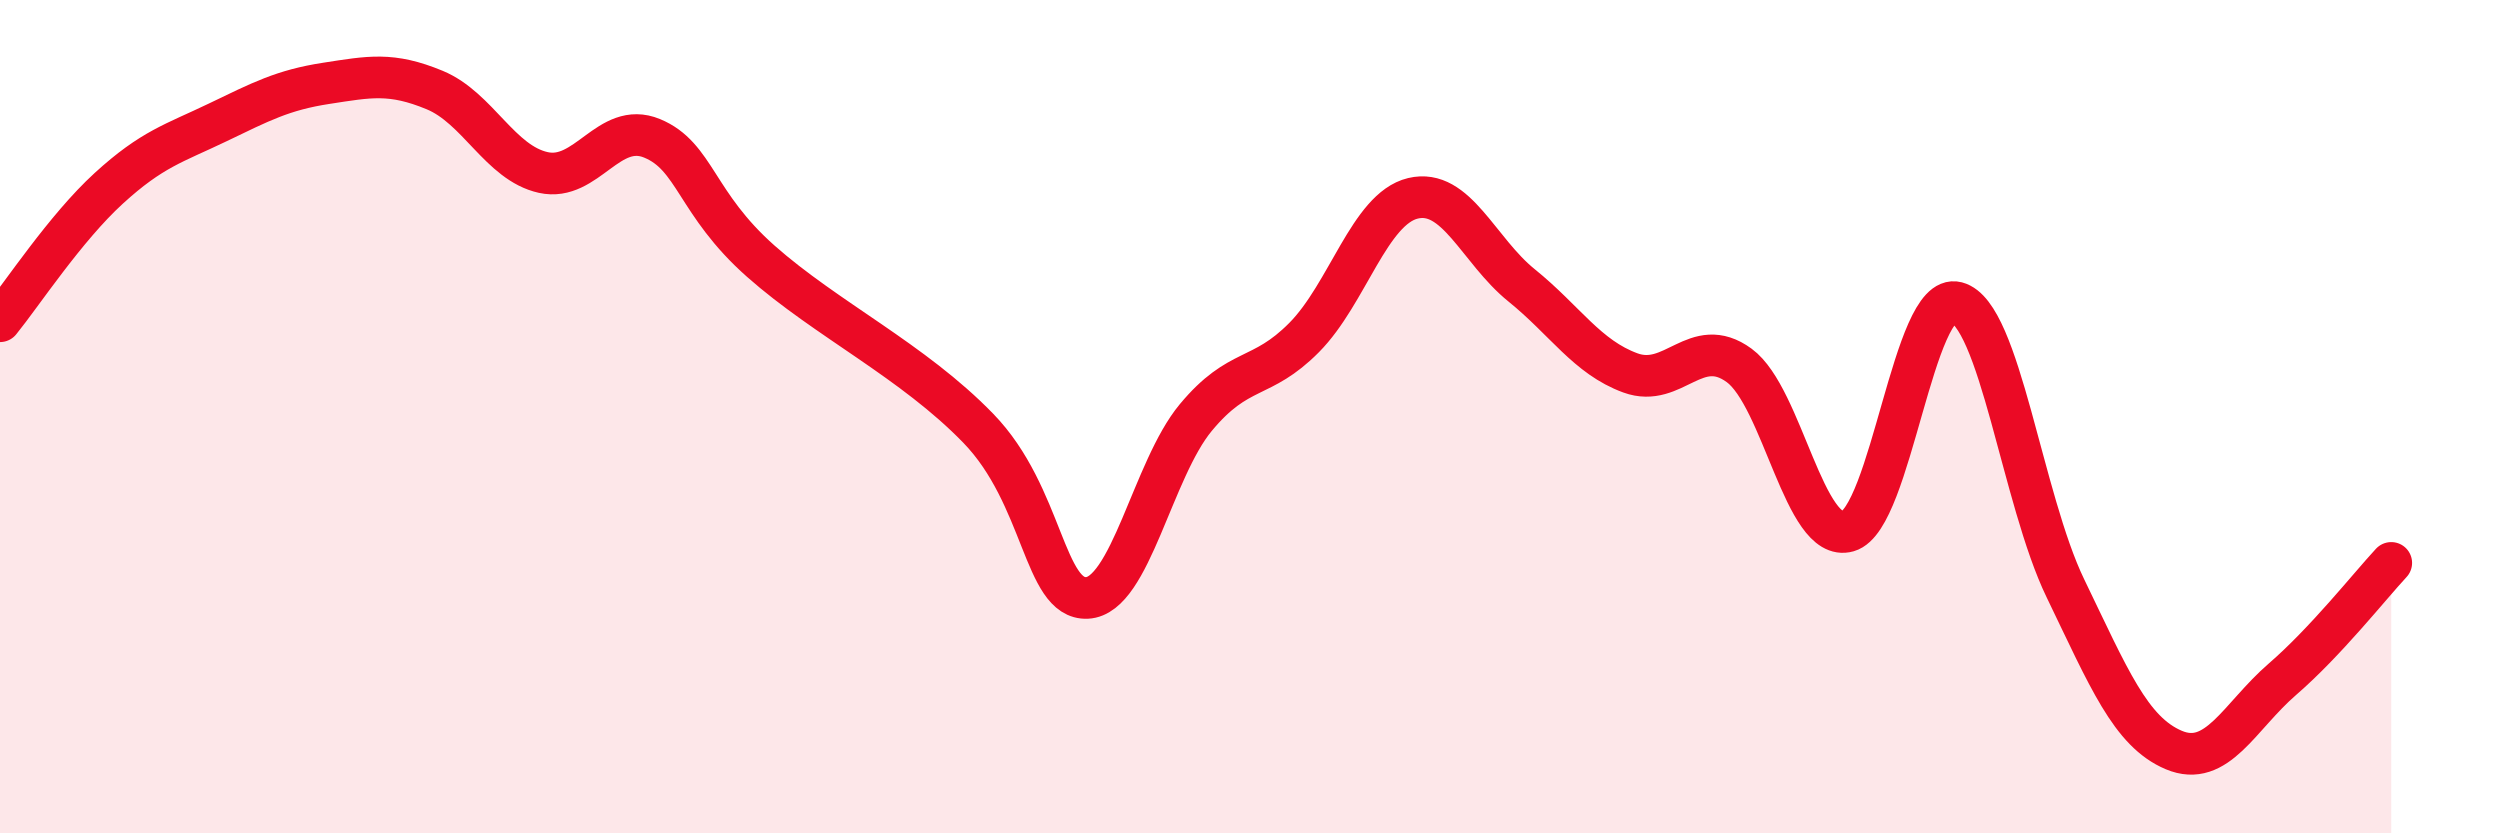
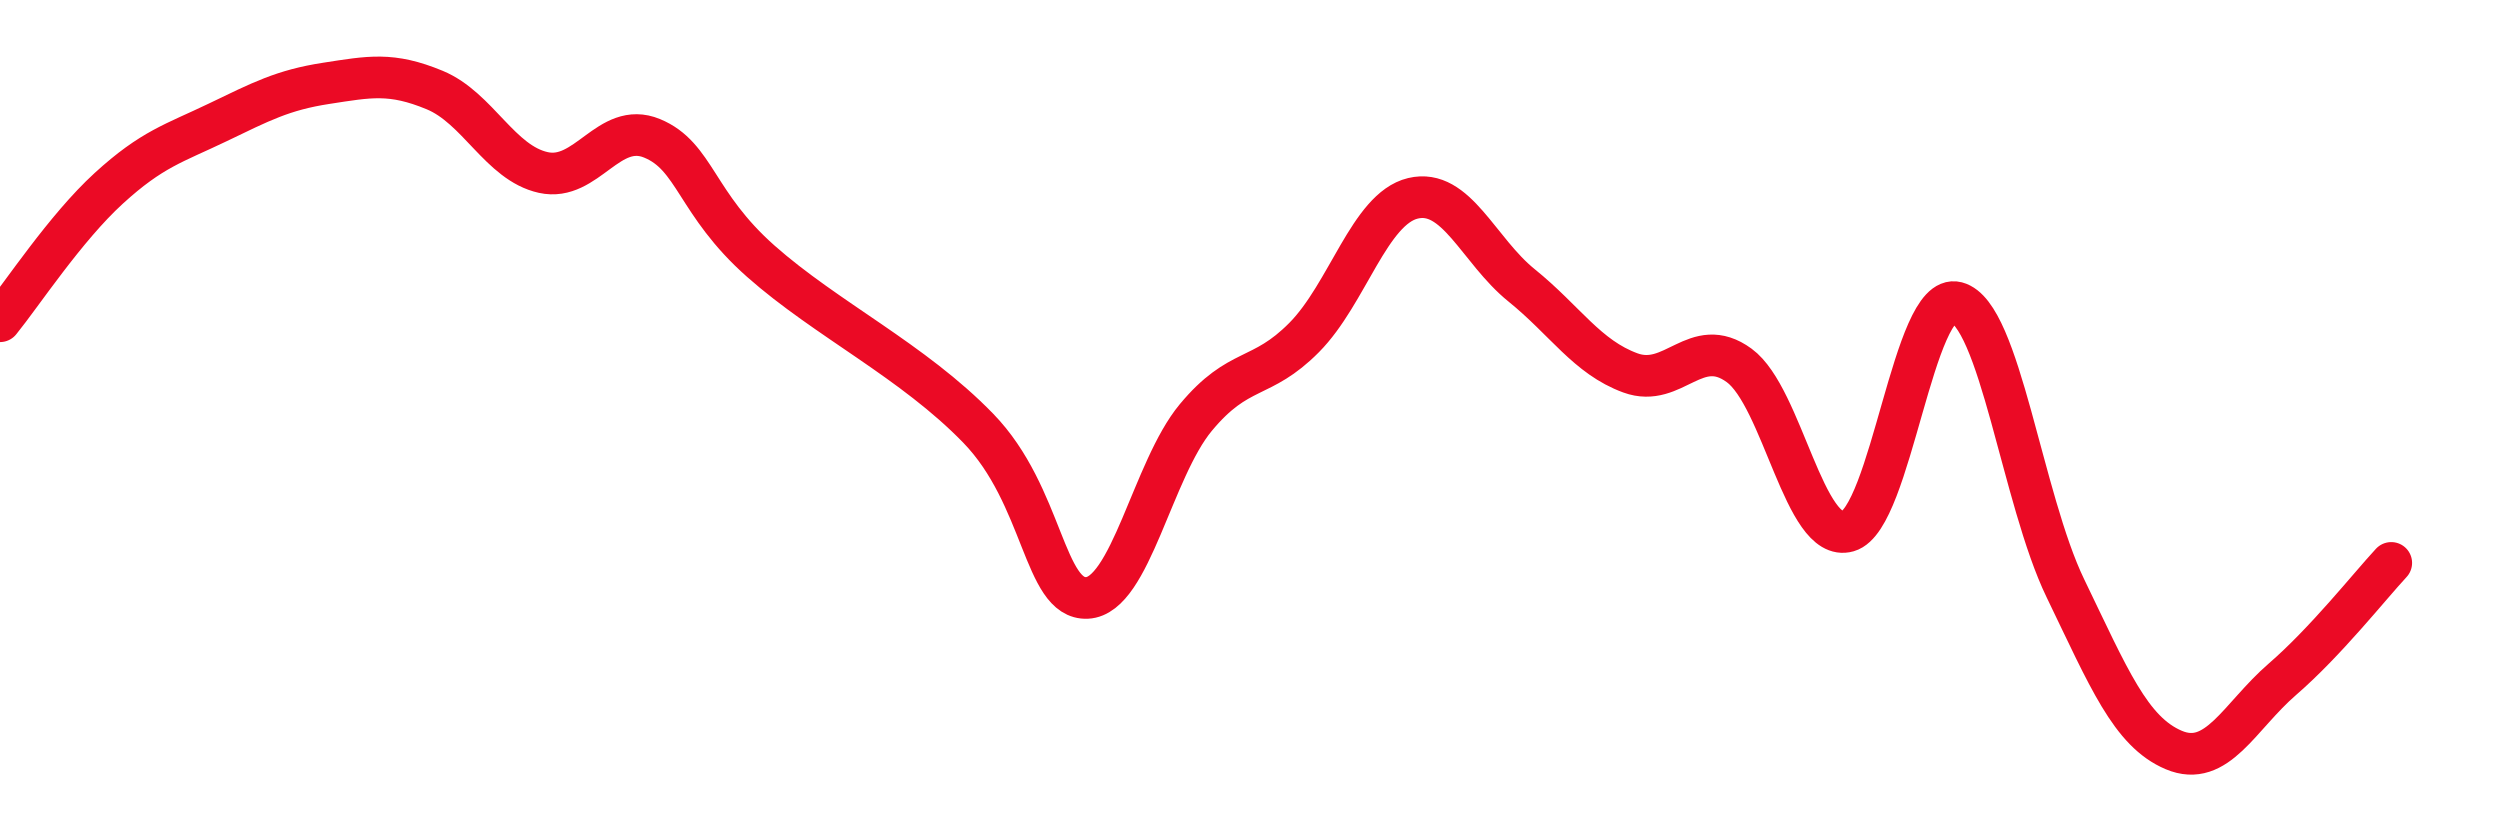
<svg xmlns="http://www.w3.org/2000/svg" width="60" height="20" viewBox="0 0 60 20">
-   <path d="M 0,7.71 C 0.52,7.07 1.57,5.47 2.61,4.52 C 3.65,3.57 4.18,3.44 5.22,2.94 C 6.26,2.44 6.79,2.16 7.83,2 C 8.87,1.84 9.39,1.73 10.43,2.16 C 11.47,2.59 12,3.91 13.04,4.14 C 14.08,4.37 14.61,2.89 15.65,3.32 C 16.69,3.75 16.69,4.88 18.26,6.27 C 19.83,7.66 21.91,8.66 23.48,10.28 C 25.05,11.9 25.05,14.4 26.09,14.35 C 27.13,14.3 27.66,11.27 28.7,10.02 C 29.74,8.77 30.26,9.15 31.3,8.1 C 32.34,7.05 32.87,5.01 33.91,4.76 C 34.95,4.51 35.48,6.01 36.52,6.85 C 37.56,7.69 38.09,8.57 39.13,8.95 C 40.17,9.33 40.7,8.01 41.74,8.77 C 42.78,9.53 43.31,13.05 44.35,12.75 C 45.39,12.45 45.92,6.99 46.96,7.26 C 48,7.53 48.53,11.97 49.57,14.12 C 50.61,16.27 51.13,17.56 52.17,18 C 53.21,18.44 53.74,17.2 54.78,16.3 C 55.82,15.4 56.87,14.07 57.39,13.51L57.39 20L0 20Z" fill="#EB0A25" opacity="0.1" stroke-linecap="round" stroke-linejoin="round" />
  <path d="M 0,7.71 C 0.52,7.07 1.57,5.47 2.61,4.52 C 3.65,3.57 4.18,3.44 5.22,2.94 C 6.26,2.44 6.79,2.16 7.83,2 C 8.87,1.84 9.39,1.73 10.43,2.16 C 11.47,2.59 12,3.91 13.04,4.14 C 14.08,4.37 14.61,2.89 15.65,3.32 C 16.69,3.75 16.69,4.88 18.26,6.27 C 19.83,7.66 21.91,8.66 23.48,10.28 C 25.05,11.9 25.05,14.4 26.09,14.35 C 27.13,14.3 27.66,11.27 28.7,10.02 C 29.74,8.77 30.26,9.15 31.3,8.1 C 32.34,7.05 32.87,5.01 33.91,4.76 C 34.95,4.51 35.48,6.01 36.52,6.85 C 37.56,7.69 38.09,8.57 39.13,8.95 C 40.17,9.33 40.7,8.01 41.74,8.77 C 42.78,9.53 43.31,13.05 44.35,12.75 C 45.39,12.45 45.92,6.99 46.96,7.26 C 48,7.53 48.53,11.97 49.57,14.12 C 50.61,16.27 51.13,17.56 52.17,18 C 53.21,18.44 53.74,17.2 54.78,16.3 C 55.82,15.4 56.87,14.07 57.39,13.51" stroke="#EB0A25" stroke-width="1" fill="none" stroke-linecap="round" stroke-linejoin="round" />
</svg>